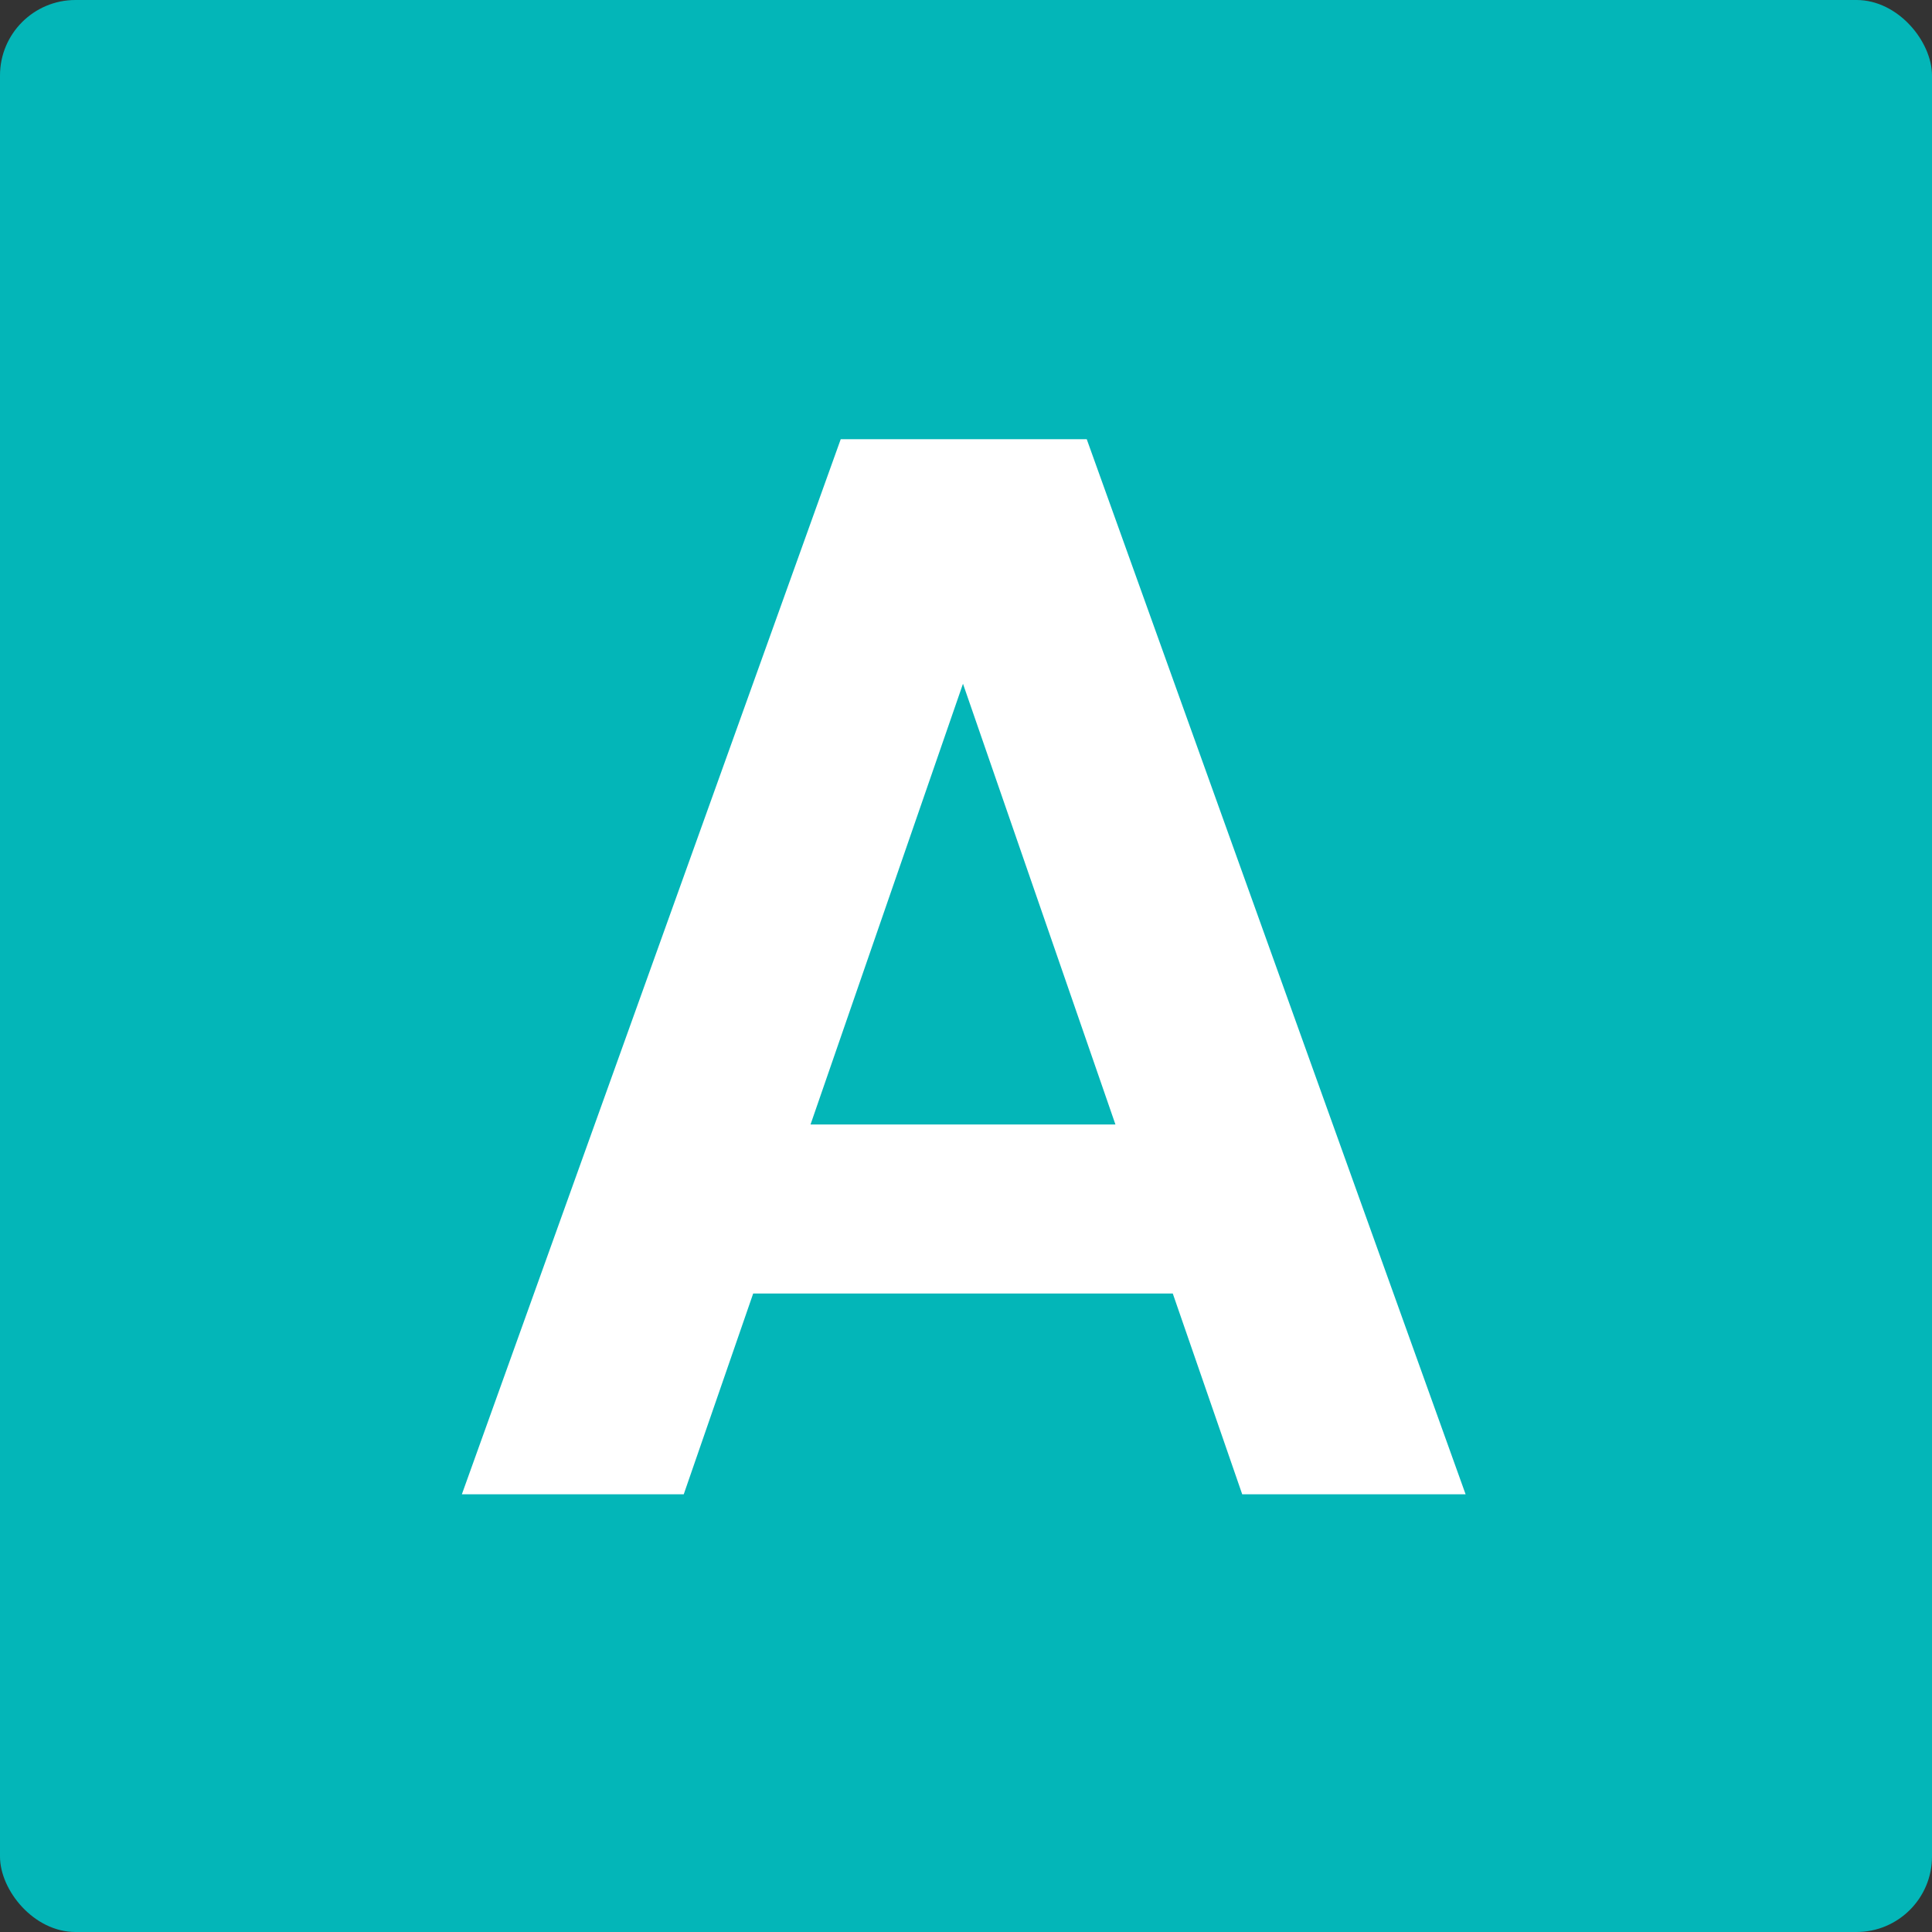
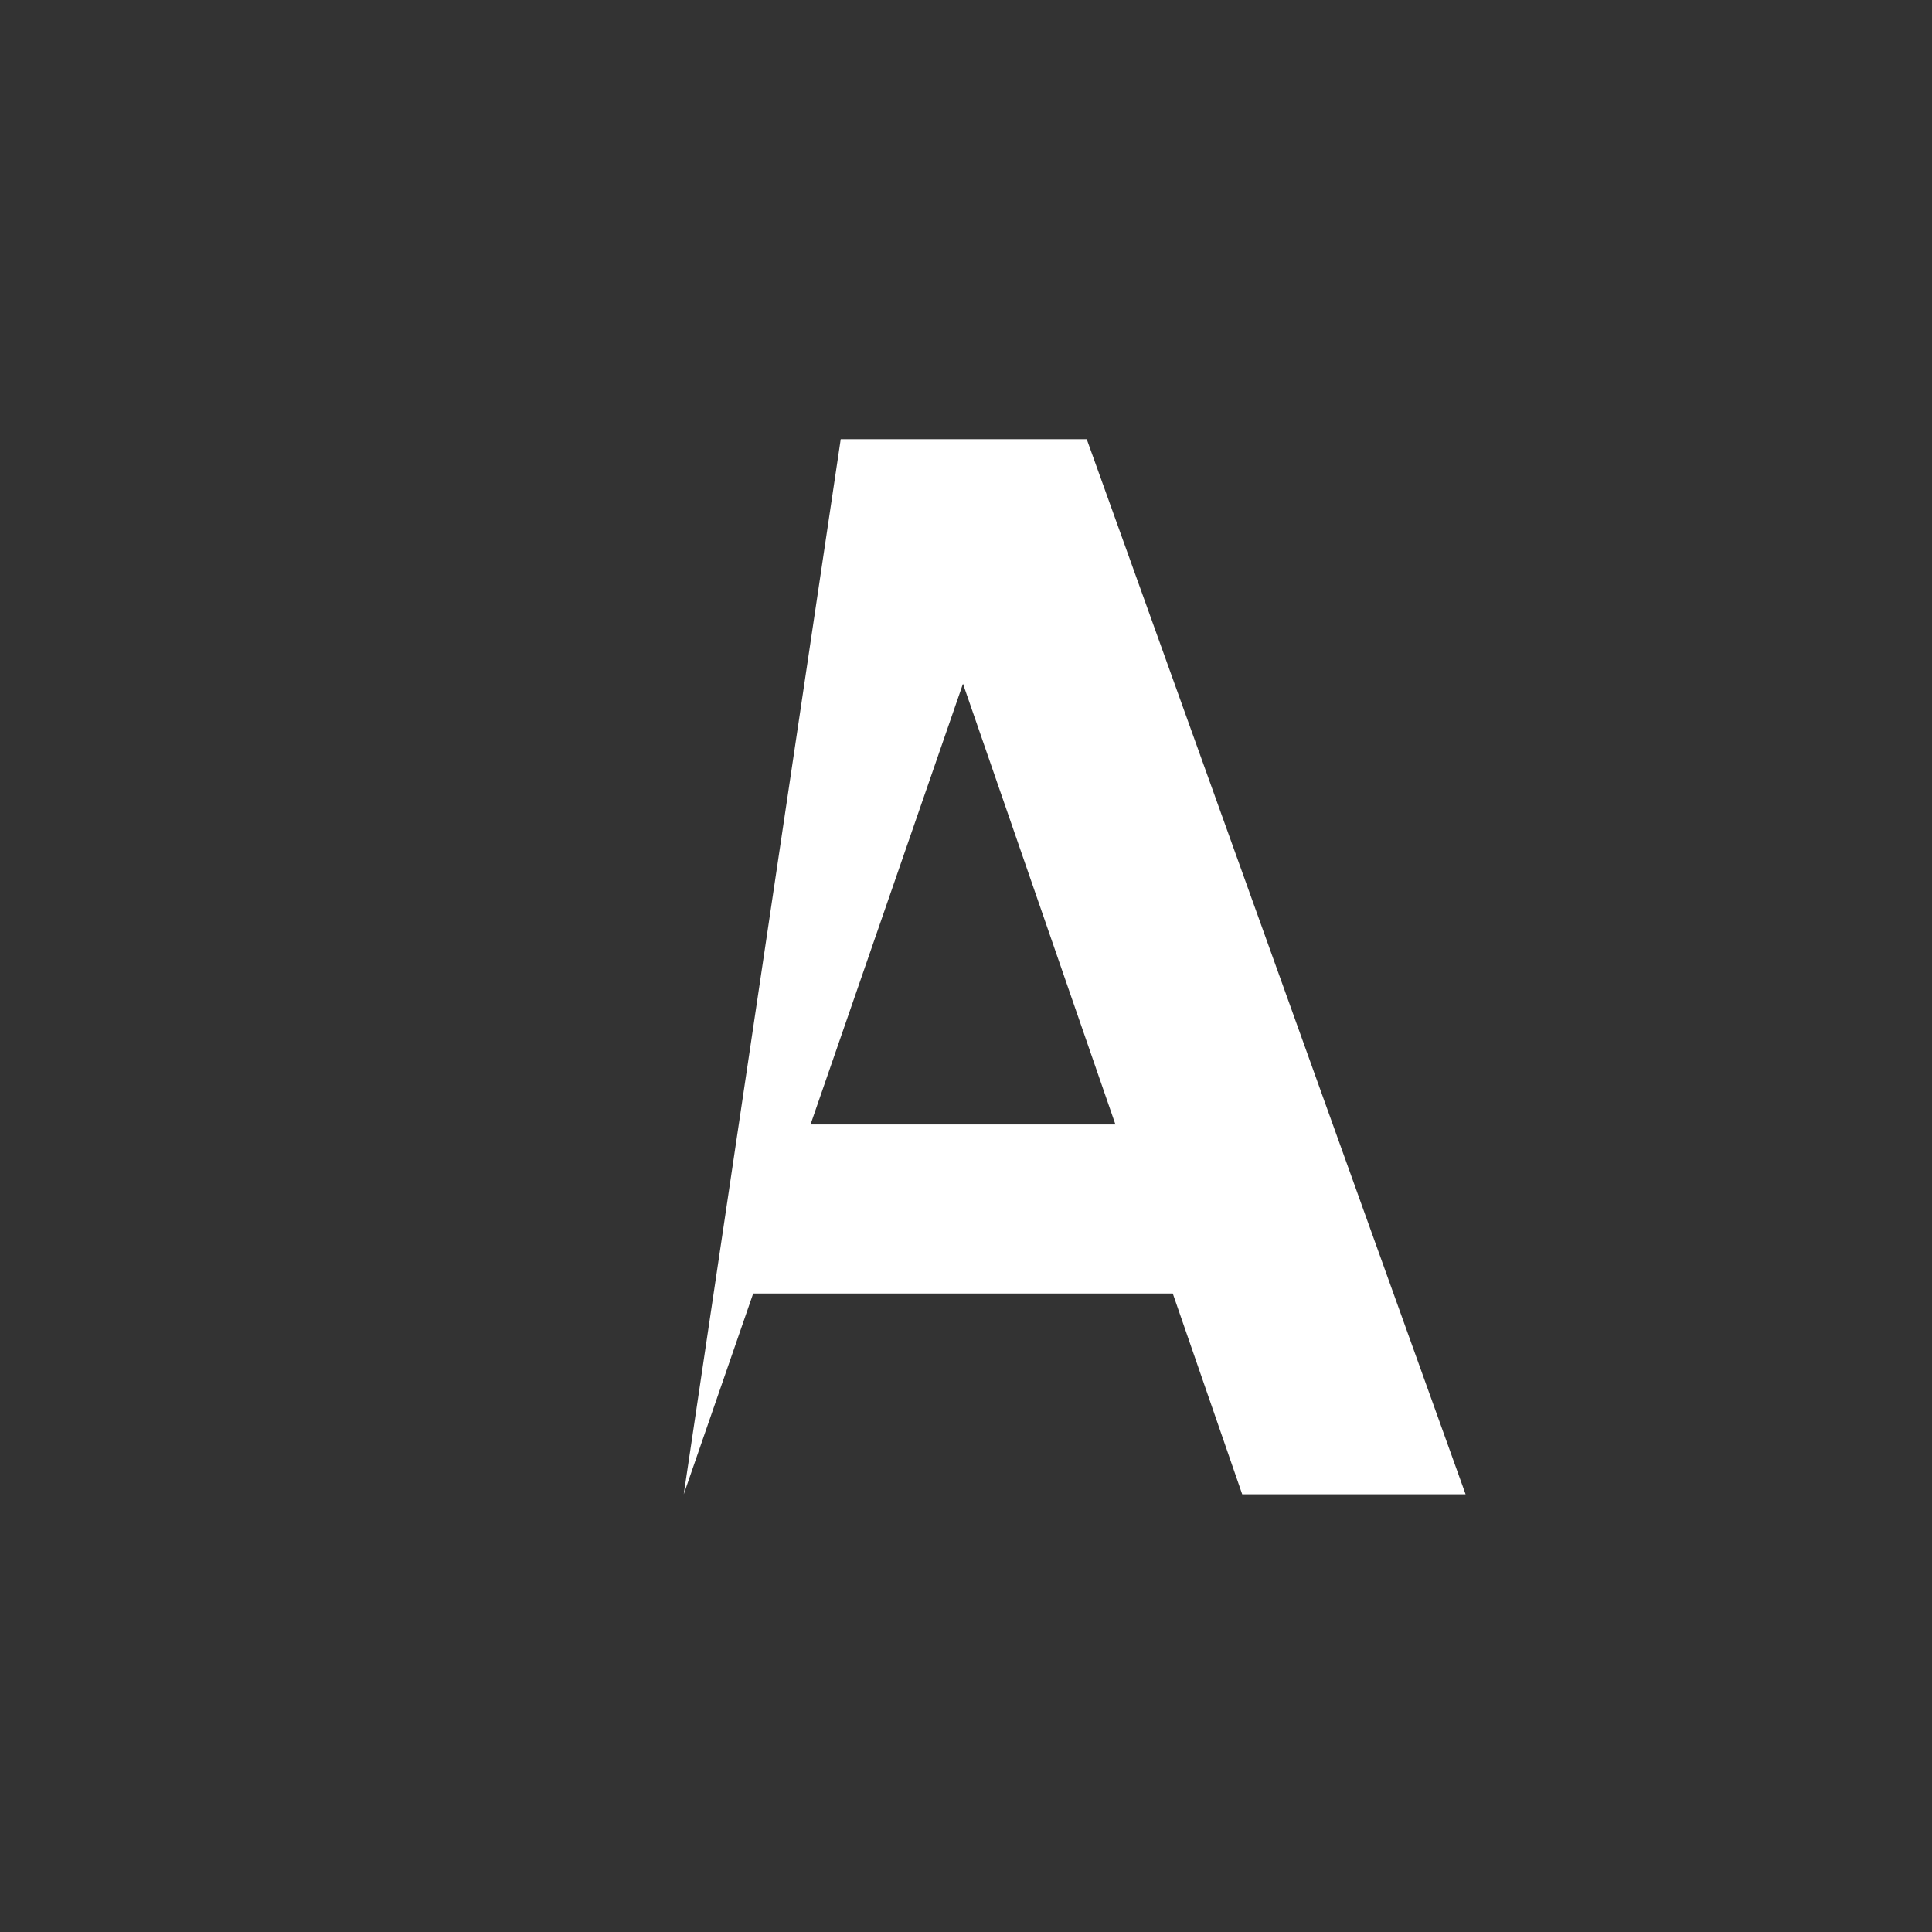
<svg xmlns="http://www.w3.org/2000/svg" width="128" height="128" viewBox="0 0 128 128" fill="none">
  <rect x="0" y="0" width="128" height="128" fill="#333333" stroke="none" />
-   <rect width="128" height="128" rx="5" fill="#03B6B8" />
-   <path d="M77.7 85.7H49.9L45.3 99H30.6L55.7 29.1H72L97.1 99H82.3L77.7 85.7ZM73.9 74.5L63.8 45.3L53.7 74.5H73.9Z" fill="white" />
+   <path d="M77.7 85.7H49.9L45.3 99L55.7 29.1H72L97.1 99H82.3L77.7 85.7ZM73.9 74.5L63.8 45.3L53.7 74.5H73.9Z" fill="white" />
</svg>